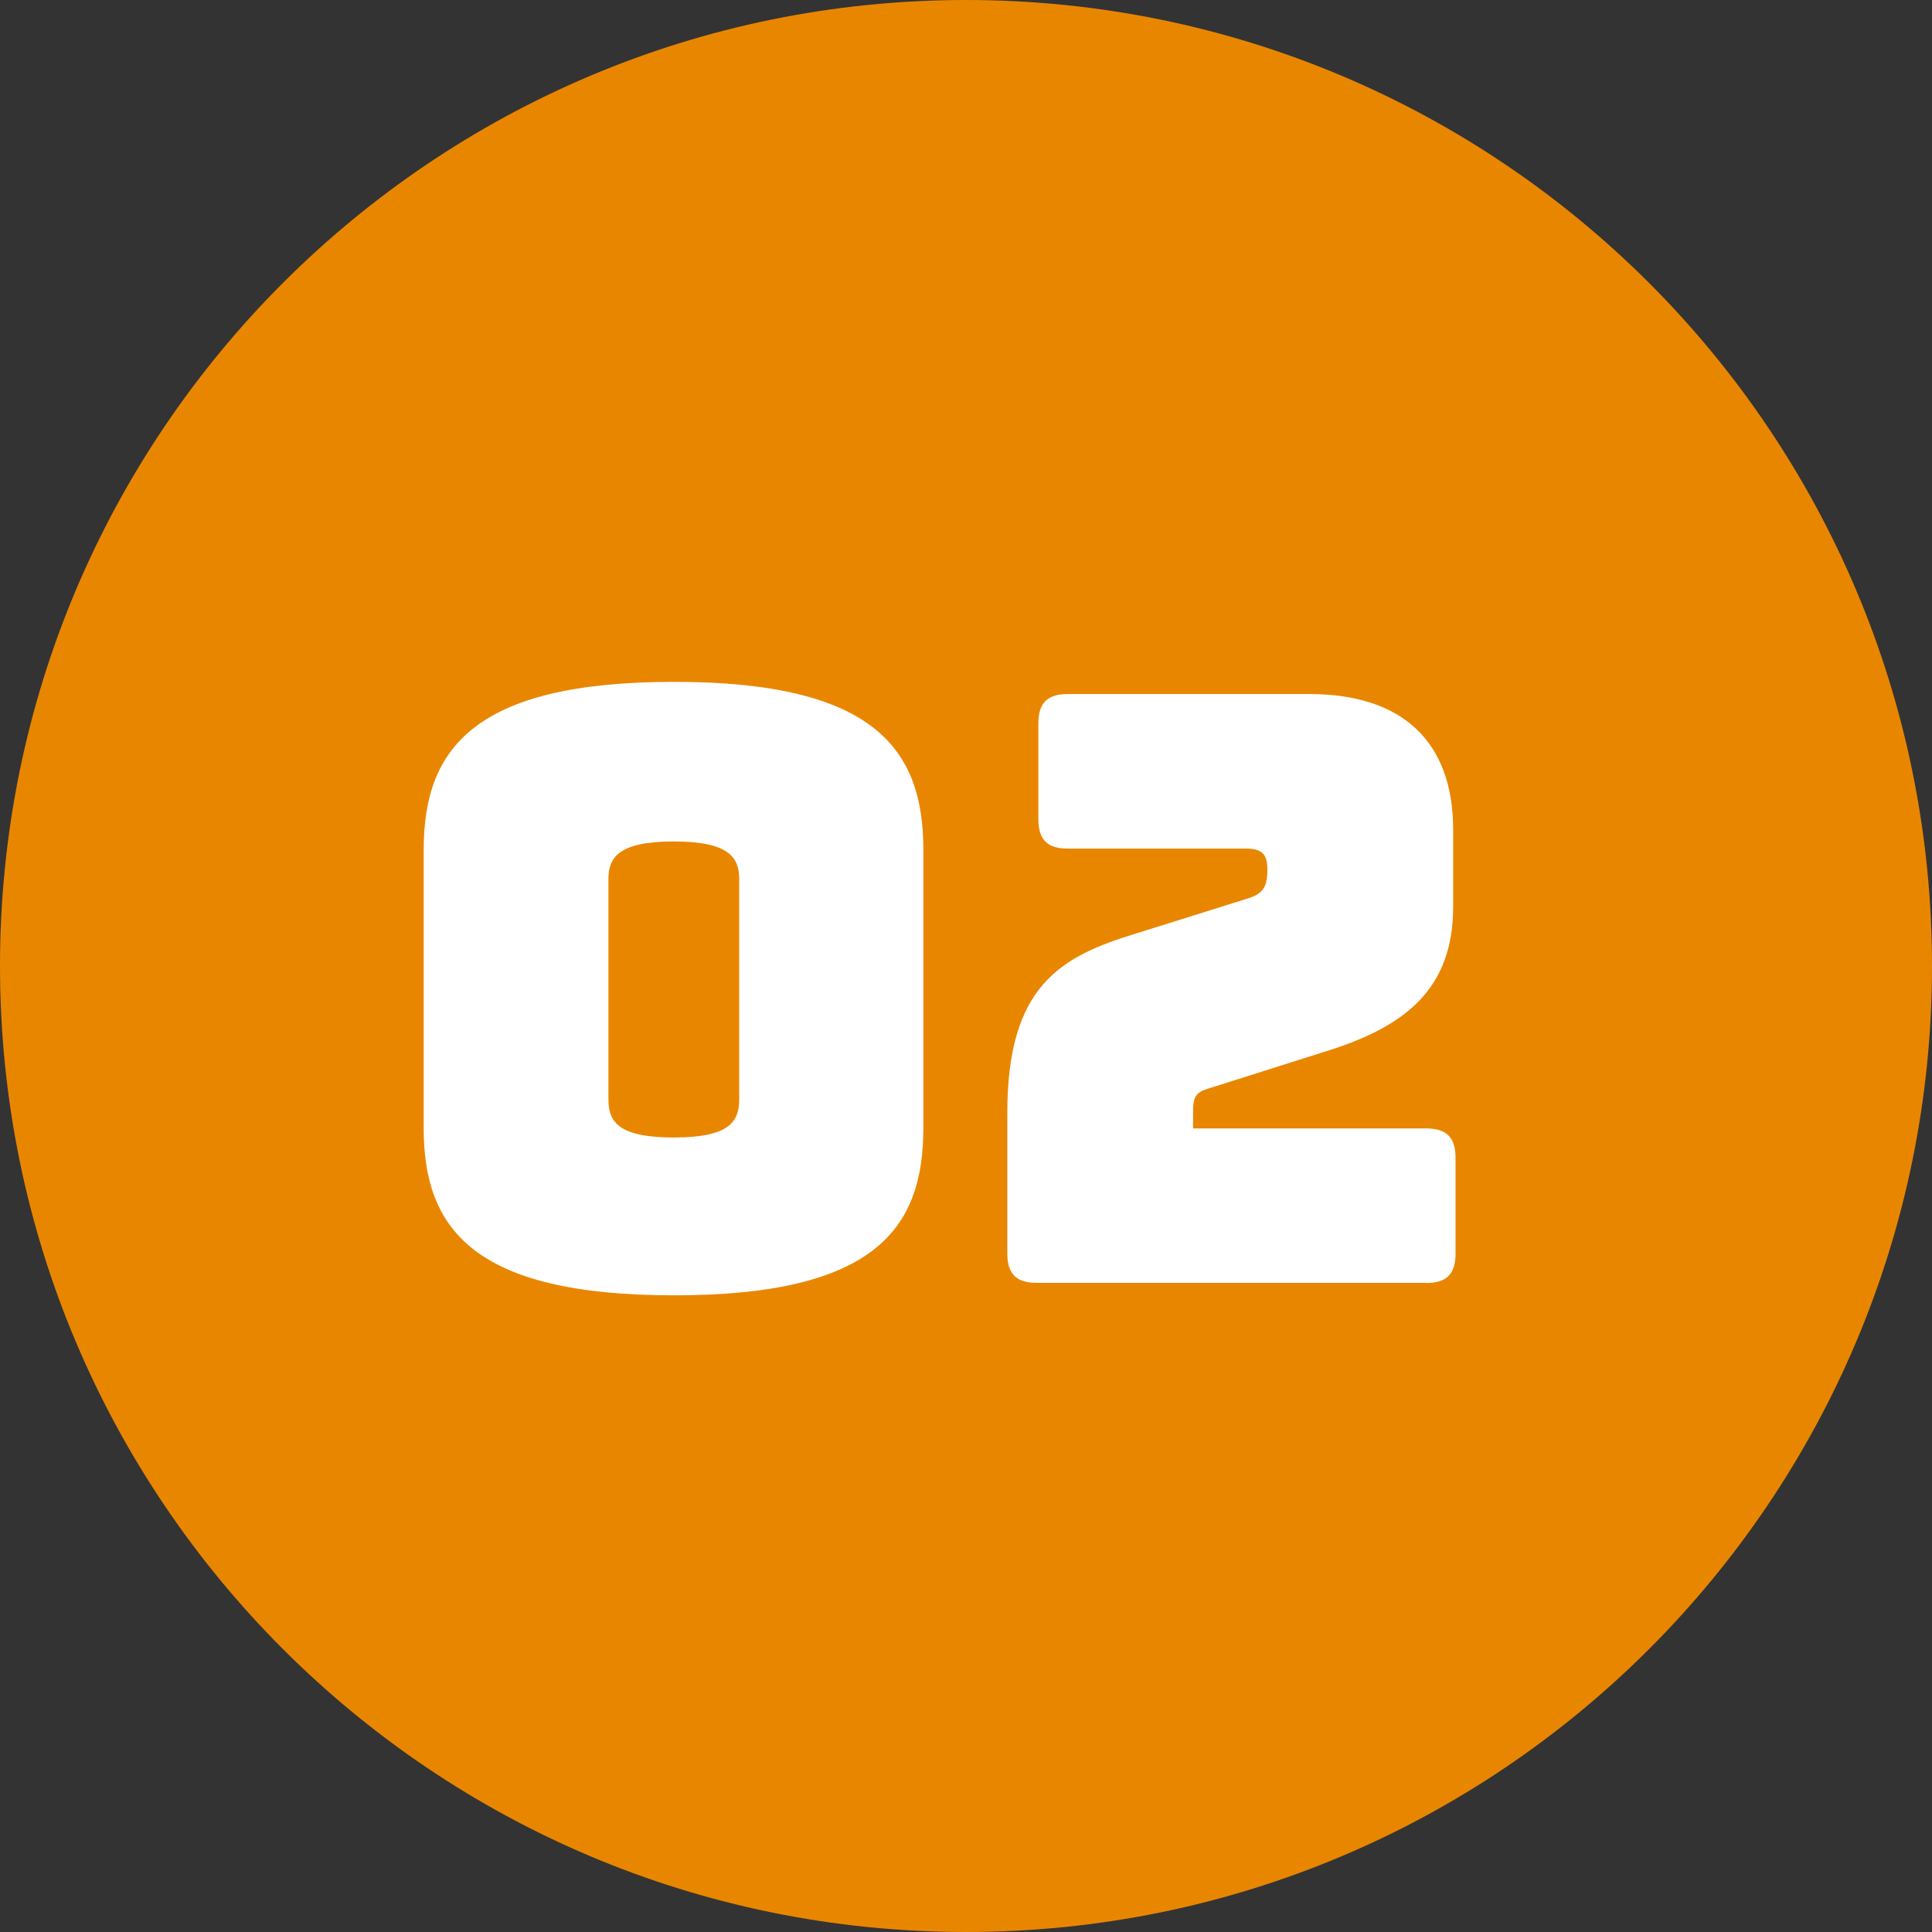
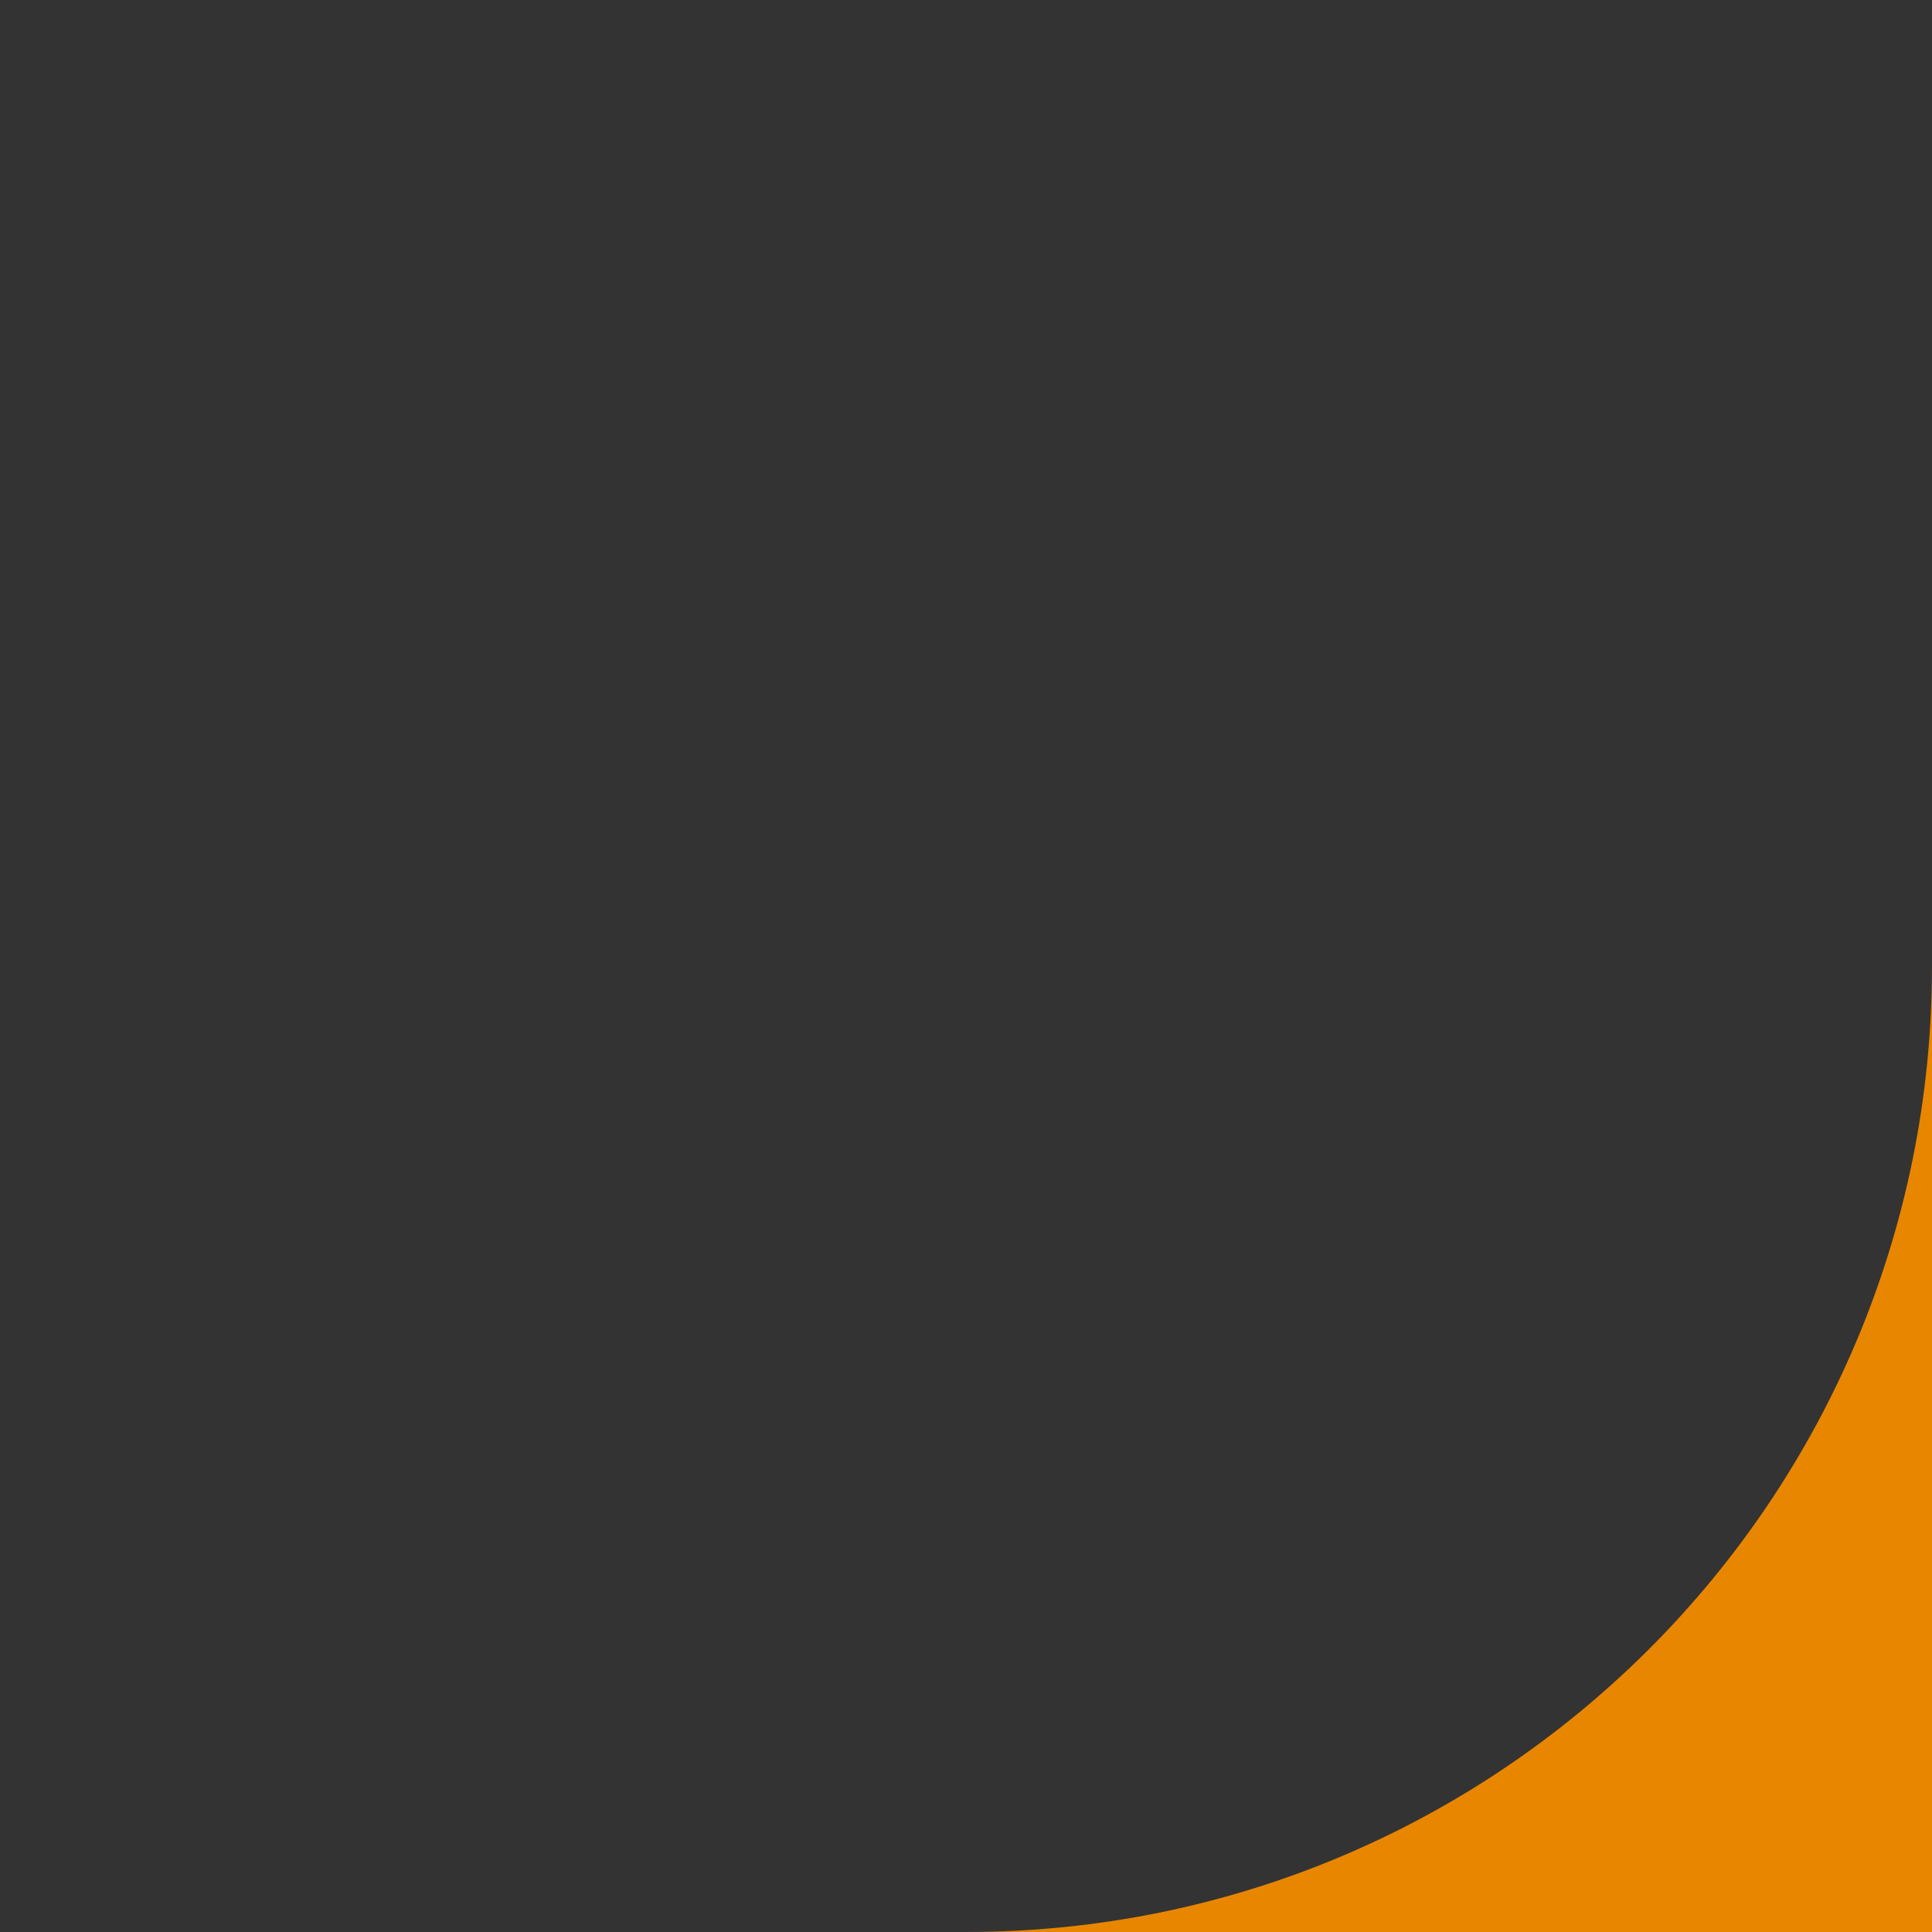
<svg xmlns="http://www.w3.org/2000/svg" preserveAspectRatio="xMidYMid slice" width="160px" height="160px" id="Ebene_1" viewBox="0 0 130 130">
  <rect x="0" y="0" width="130" height="130" fill="#333333" stroke="none" />
  <defs>
    <clipPath id="clippath">
      <rect width="130" height="130" style="fill:none;" />
    </clipPath>
  </defs>
  <g style="clip-path:url(#clippath); fill:none;">
-     <path d="m65,130c35.9,0,65-29.1,65-65S100.9,0,65,0,0,29.1,0,65s29.1,65,65,65" style="fill:#e98600;" />
-     <path d="m95.96,86.33c1.38,0,1.98-.6,1.98-1.98v-6.44c0-1.38-.61-1.98-1.98-1.98h-15.68v-1.16c0-1.21.33-1.32,1.43-1.65l7.48-2.37c5.34-1.65,8.59-4.18,8.59-9.74v-5.17c0-5.94-3.41-9.14-9.69-9.14h-16.24c-1.38,0-1.98.61-1.98,1.98v6.44c0,1.38.6,1.98,1.98,1.98h11.94c1.1,0,1.49.33,1.49,1.43,0,1.21-.33,1.65-1.49,1.98l-7.37,2.31c-5.06,1.54-8.64,3.52-8.64,12.05v9.47c0,1.38.61,1.98,1.98,1.98h26.19Zm-55.02-12.38v-14.8c0-1.43.66-2.53,4.4-2.53s4.4,1.1,4.4,2.53v14.8c0,1.49-.6,2.59-4.4,2.59s-4.4-1.1-4.4-2.59m21.19,1.98v-18.77c0-6.71-3.25-11.28-16.78-11.28s-16.84,4.57-16.84,11.28v18.77c0,6.71,3.3,11.23,16.84,11.23s16.78-4.51,16.78-11.23" style="fill:#fff;" />
+     <path d="m65,130c35.9,0,65-29.1,65-65s29.1,65,65,65" style="fill:#e98600;" />
  </g>
</svg>